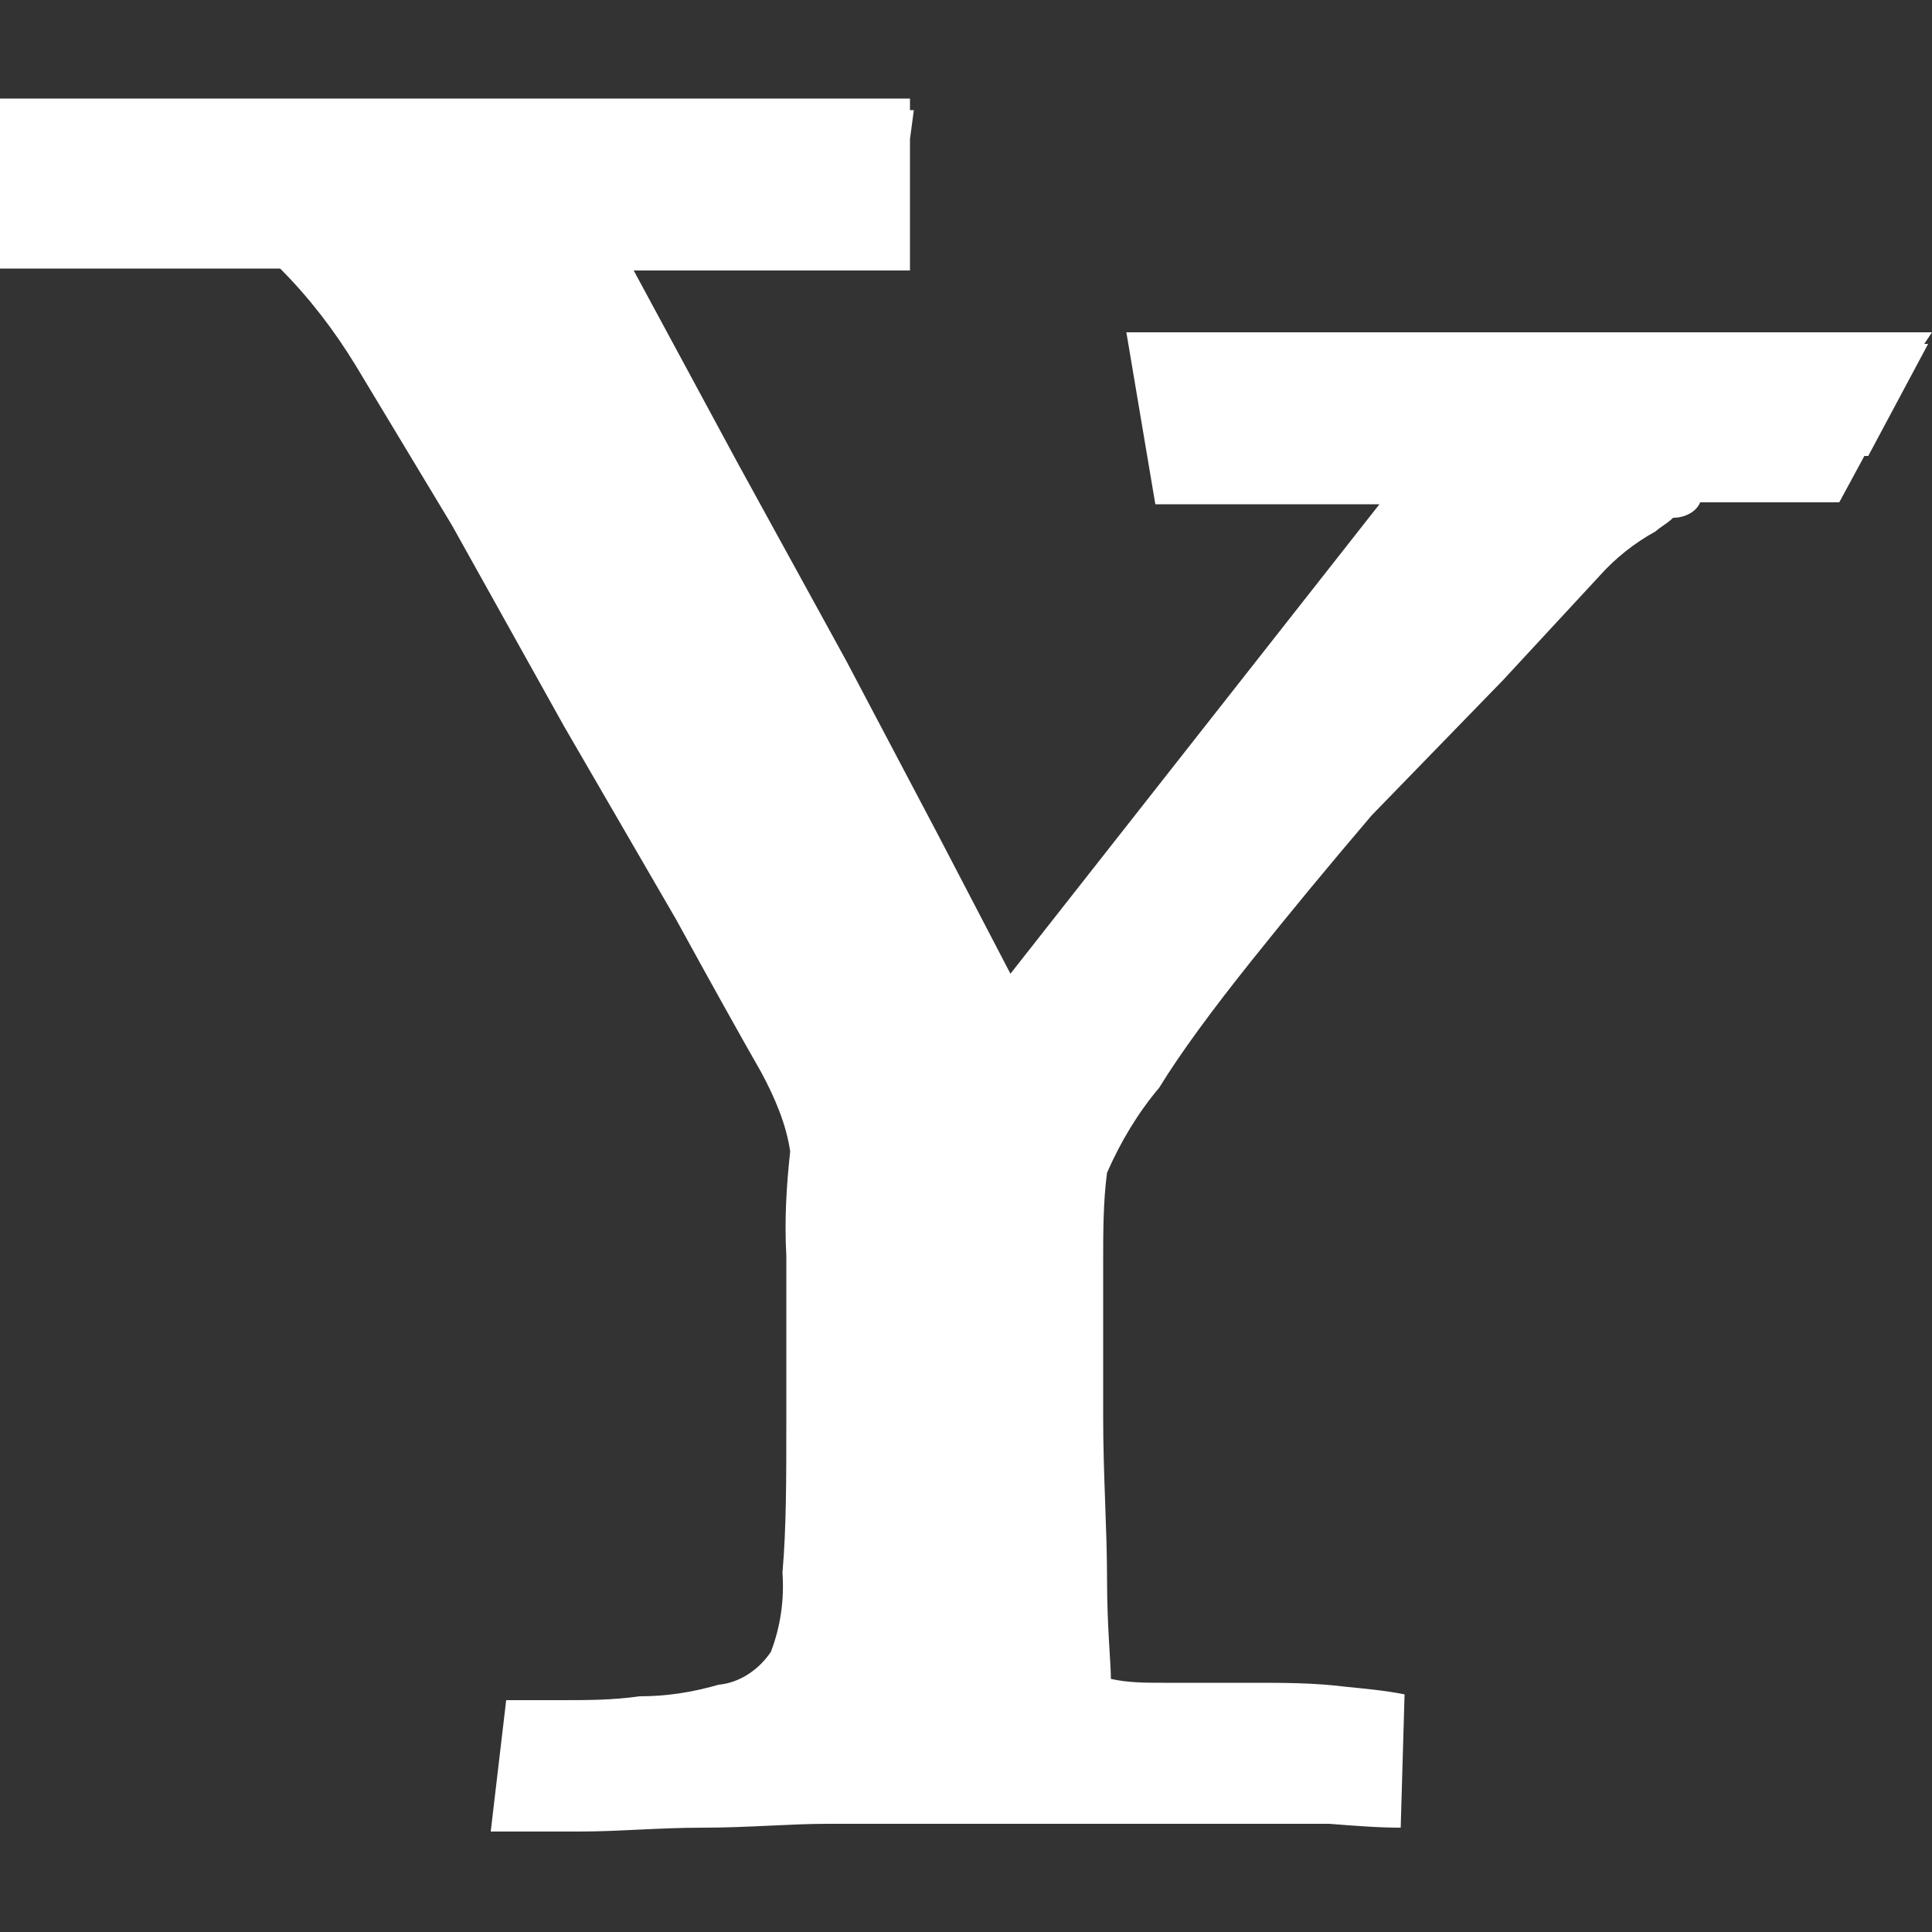
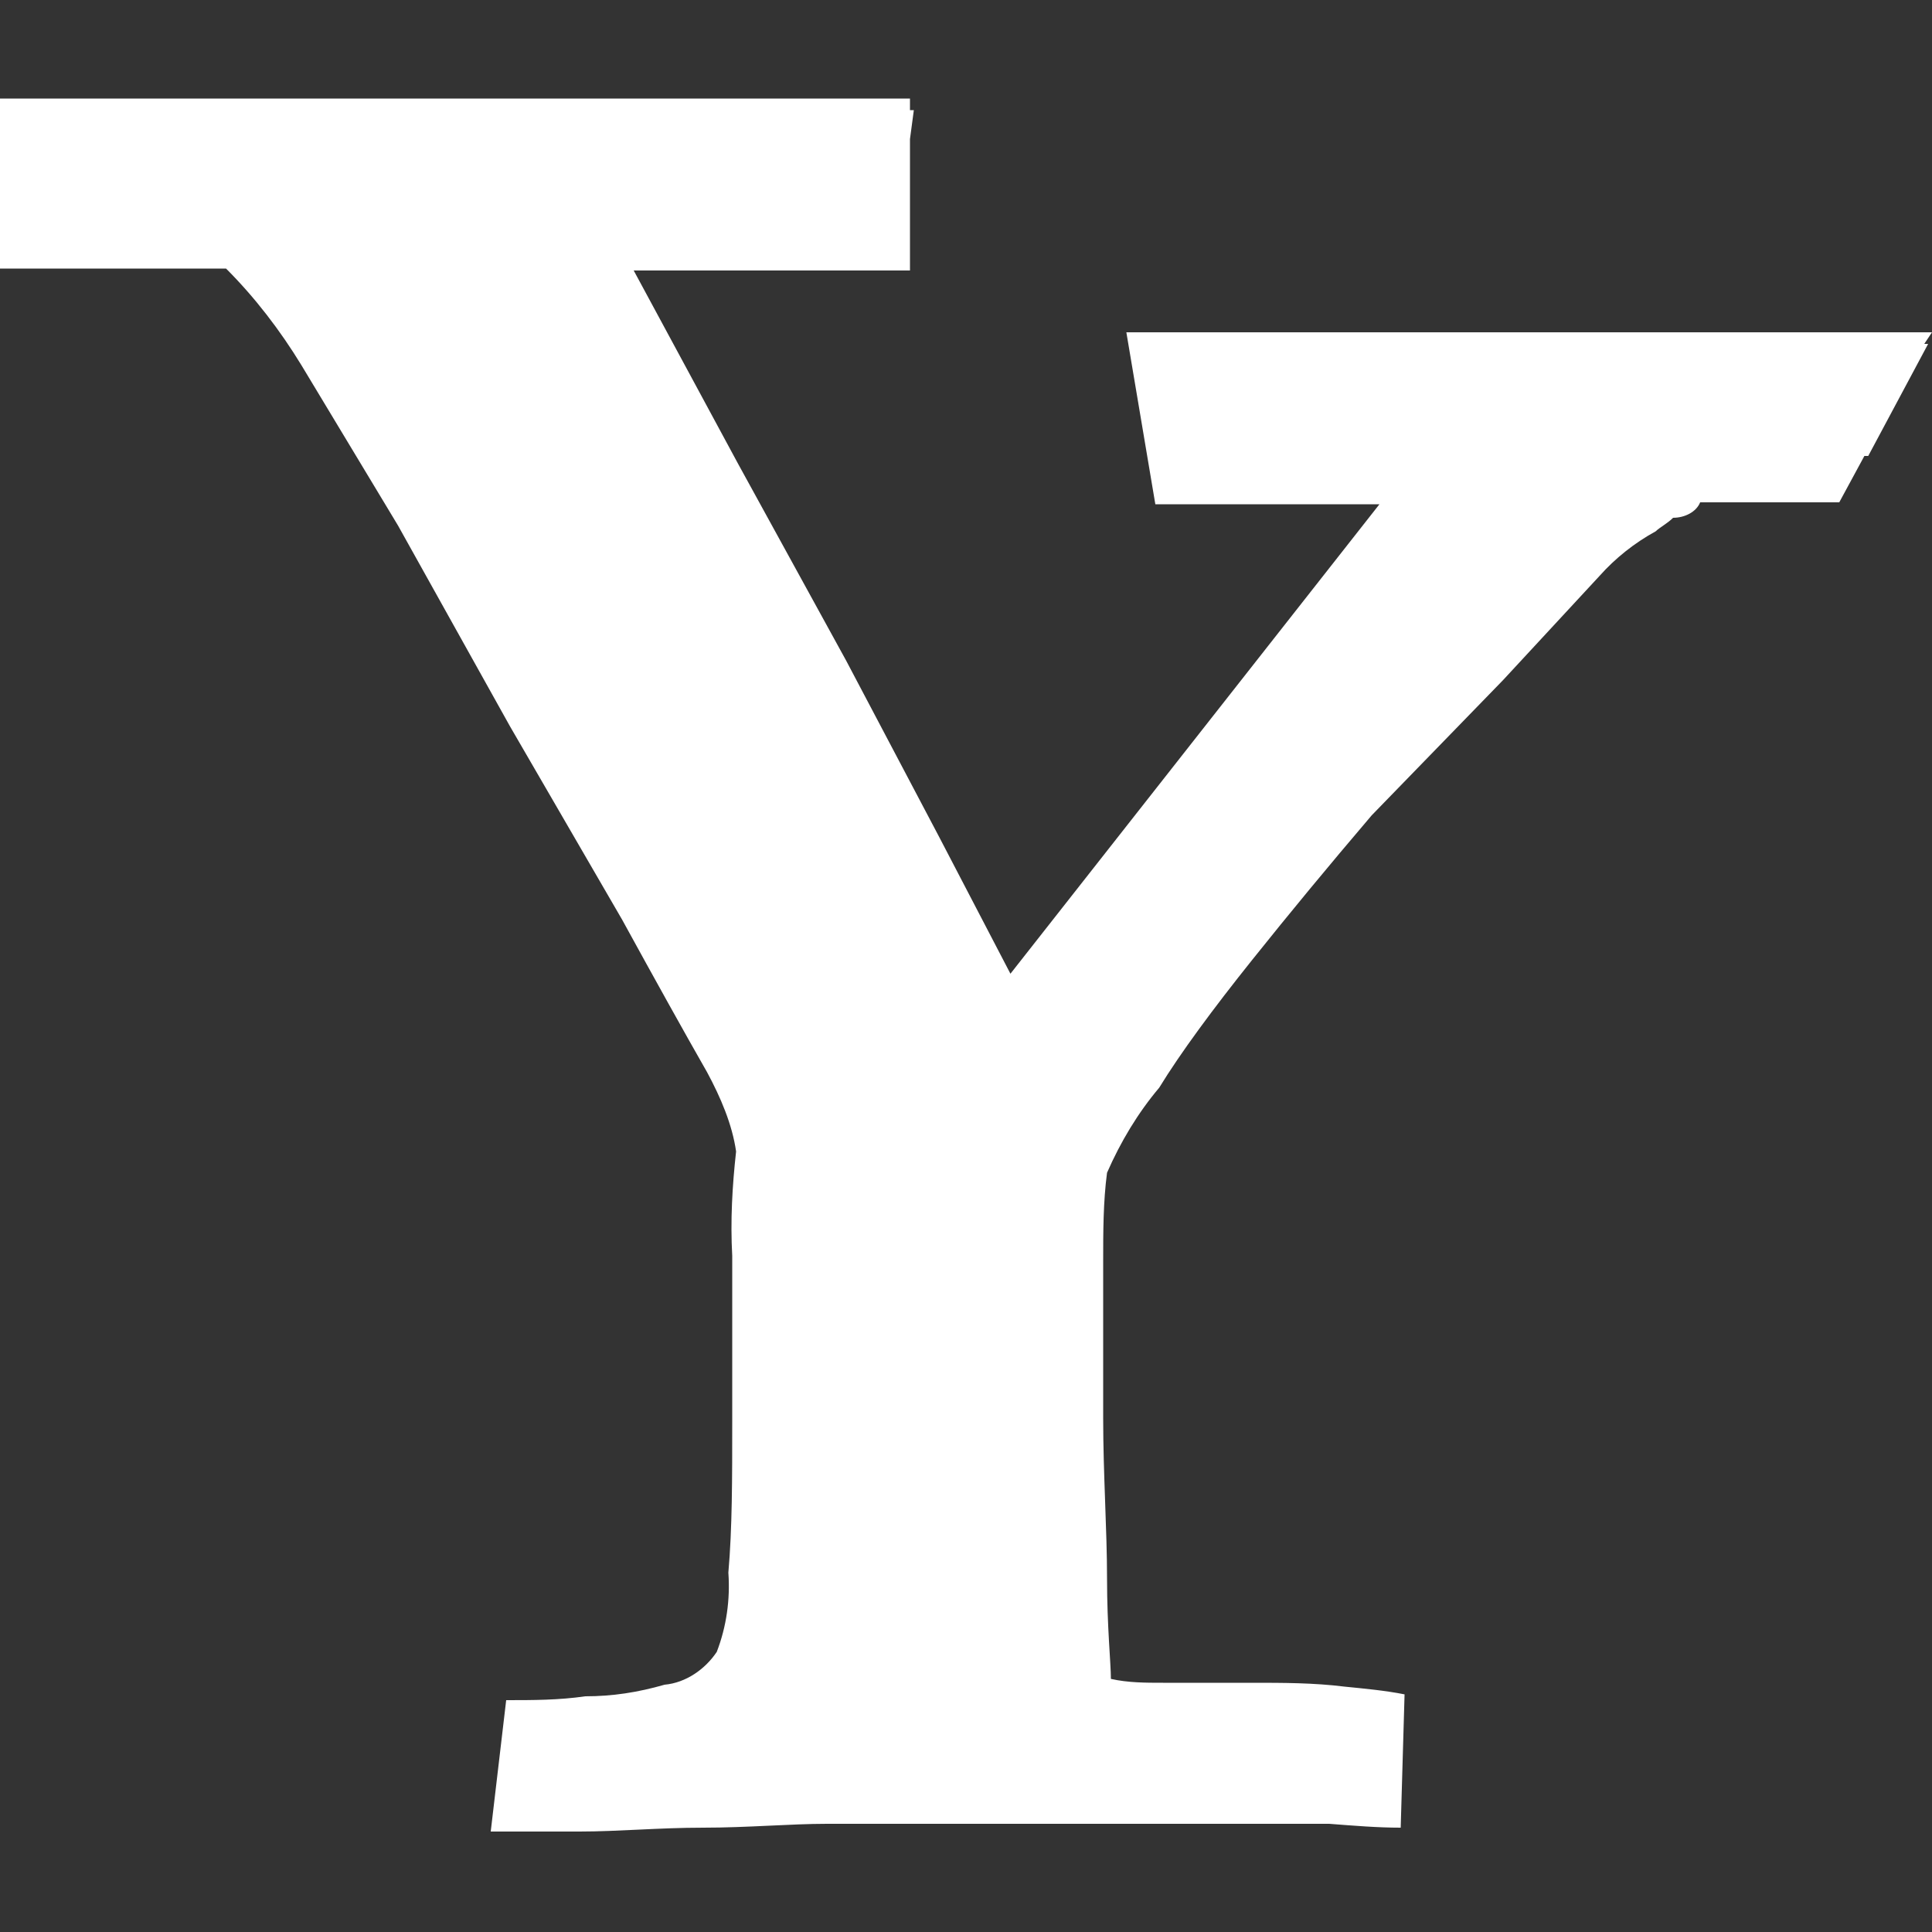
<svg xmlns="http://www.w3.org/2000/svg" version="1.1" id="レイヤー_1" x="0px" y="0px" viewBox="0 0 100 100" style="enable-background:new 0 0 100 100;" xml:space="preserve">
  <rect x="0" y="0" width="100" height="100" fill="#333333" stroke="none" />
  <style type="text/css">
	.st0{fill:#FFFFFF;}
</style>
-   <path id="パス_772" class="st0" d="M85.7,27.5c-1.1,0.6-2.1,1.4-2.9,2.3l-5,5.4L71,42.2c-2.3,2.7-4.2,5-6.2,7.5s-3.7,4.8-4.8,6.6  c-1.1,1.3-2,2.8-2.7,4.4c-0.2,1.5-0.2,3.1-0.2,4.6v8.1c0,2.9,0.2,5.8,0.2,8.3c0,2.5,0.2,4.4,0.2,5.2c0.9,0.2,1.8,0.2,2.7,0.2h4.6  c1.6,0,3.2,0,4.8,0.2c1,0.1,2.1,0.2,3.1,0.4l-0.2,6.9c-1.2,0-2.4-0.1-3.7-0.2H42.8c-1.9,0-4.1,0.2-6.4,0.2c-2.3,0-4.4,0.2-6.4,0.2  h-4.6l0.8-6.8H29c1.4,0,2.7,0,4.1-0.2c1.4,0,2.7-0.2,4.1-0.6c1.1-0.1,2.1-0.8,2.7-1.7c0.5-1.3,0.7-2.7,0.6-4.1  c0.2-2.3,0.2-4.8,0.2-7.9v-8.5c-0.1-1.8,0-3.6,0.2-5.4c-0.2-1.4-0.8-2.8-1.5-4.1c-1.2-2.1-2.7-4.8-4.4-7.9l-5.8-10l-5.8-10.4l-5-8.3  c-1.1-1.8-2.4-3.5-3.9-5H0V5.1h47.1v0.6h0.2l-0.2,1.5V14H32.8l5.4,10l5.6,10.2l4.8,9.1l3.7,7.1l19.1-24.3H59.8l-1.5-8.9H100  l-0.4,0.6h0.2l-3.1,5.8h-0.2L95.2,26H88c-0.2,0.5-0.8,0.8-1.4,0.8C86.3,27.1,85.9,27.3,85.7,27.5L85.7,27.5z" />
+   <path id="パス_772" class="st0" d="M85.7,27.5c-1.1,0.6-2.1,1.4-2.9,2.3l-5,5.4L71,42.2c-2.3,2.7-4.2,5-6.2,7.5s-3.7,4.8-4.8,6.6  c-1.1,1.3-2,2.8-2.7,4.4c-0.2,1.5-0.2,3.1-0.2,4.6v8.1c0,2.9,0.2,5.8,0.2,8.3c0,2.5,0.2,4.4,0.2,5.2c0.9,0.2,1.8,0.2,2.7,0.2h4.6  c1.6,0,3.2,0,4.8,0.2c1,0.1,2.1,0.2,3.1,0.4l-0.2,6.9c-1.2,0-2.4-0.1-3.7-0.2H42.8c-1.9,0-4.1,0.2-6.4,0.2c-2.3,0-4.4,0.2-6.4,0.2  h-4.6l0.8-6.8c1.4,0,2.7,0,4.1-0.2c1.4,0,2.7-0.2,4.1-0.6c1.1-0.1,2.1-0.8,2.7-1.7c0.5-1.3,0.7-2.7,0.6-4.1  c0.2-2.3,0.2-4.8,0.2-7.9v-8.5c-0.1-1.8,0-3.6,0.2-5.4c-0.2-1.4-0.8-2.8-1.5-4.1c-1.2-2.1-2.7-4.8-4.4-7.9l-5.8-10l-5.8-10.4l-5-8.3  c-1.1-1.8-2.4-3.5-3.9-5H0V5.1h47.1v0.6h0.2l-0.2,1.5V14H32.8l5.4,10l5.6,10.2l4.8,9.1l3.7,7.1l19.1-24.3H59.8l-1.5-8.9H100  l-0.4,0.6h0.2l-3.1,5.8h-0.2L95.2,26H88c-0.2,0.5-0.8,0.8-1.4,0.8C86.3,27.1,85.9,27.3,85.7,27.5L85.7,27.5z" />
</svg>